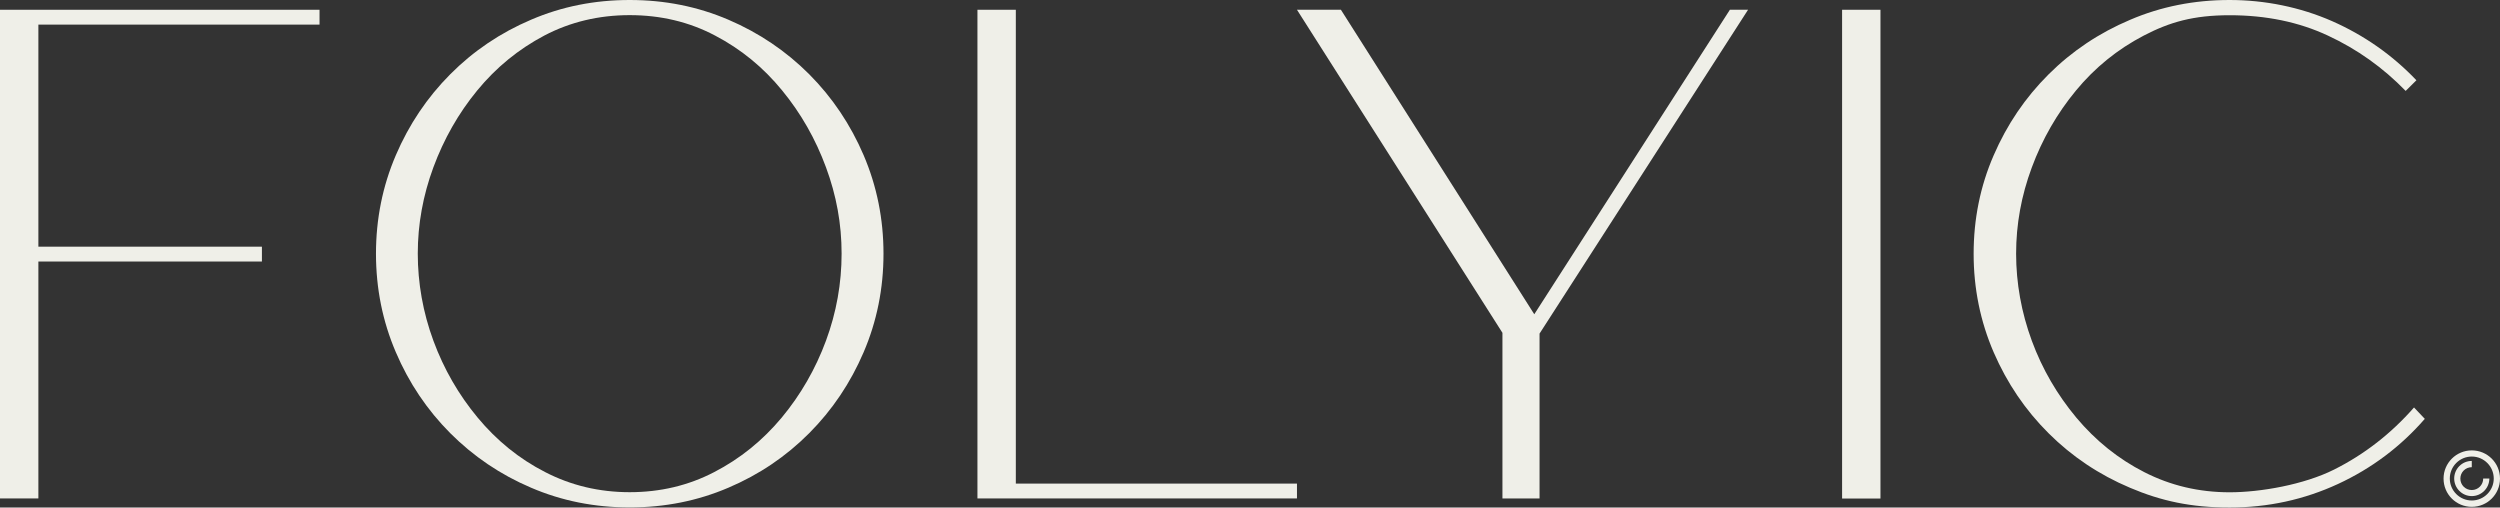
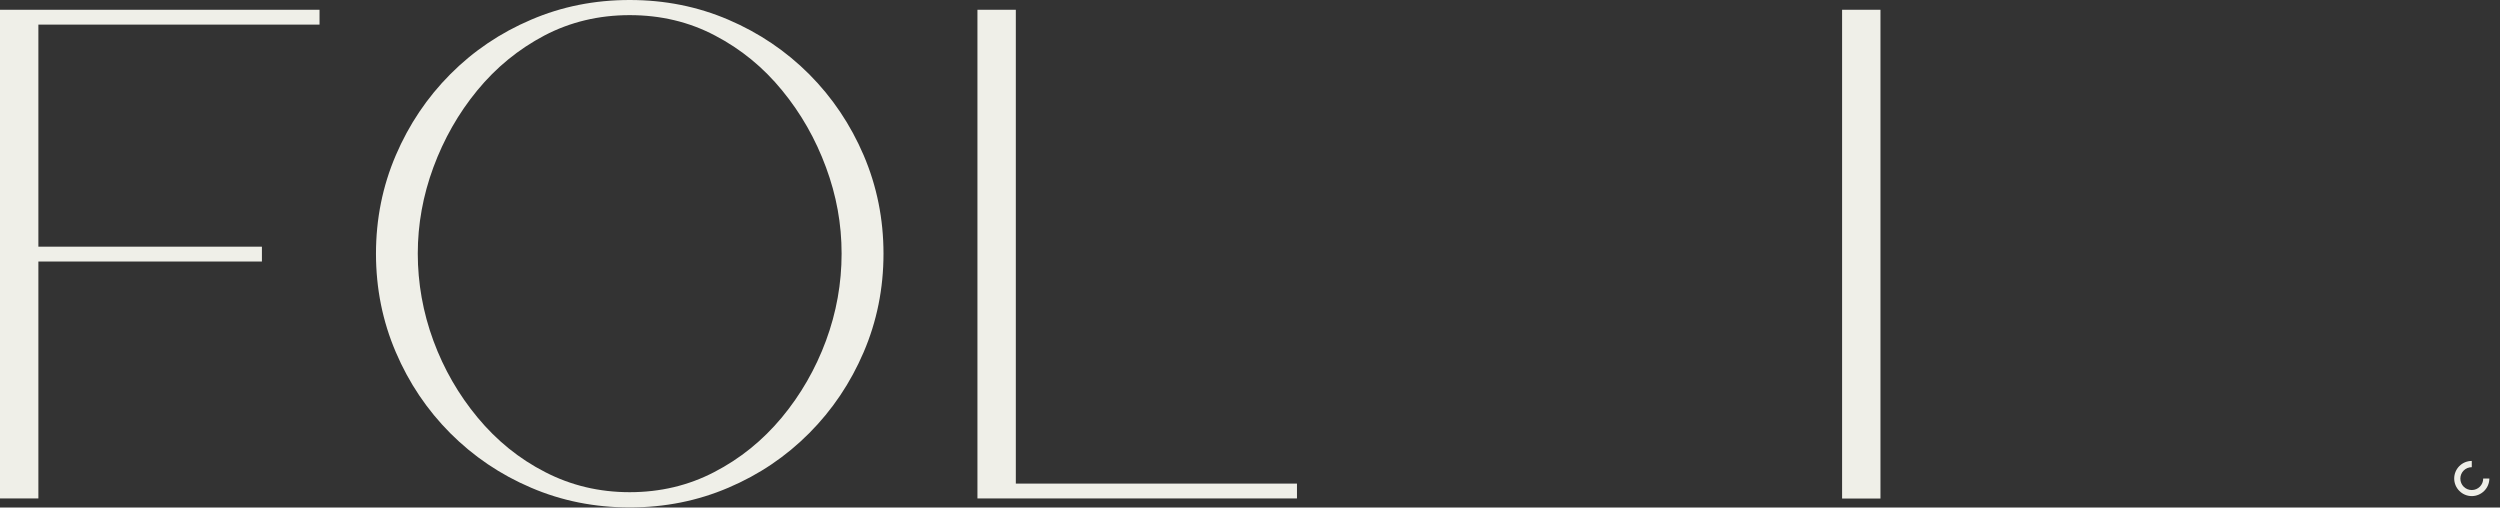
<svg xmlns="http://www.w3.org/2000/svg" id="Camada_1" data-name="Camada 1" viewBox="0 0 2560 519.7">
  <rect x="0" y="0" width="2560" height="519.7" fill="#333333" stroke="none" />
  <defs>
    <style>      .cls-1 {        fill: #efefe8;        stroke-width: 0px;      }    </style>
  </defs>
-   <path class="cls-1" d="M2531.1,467.5c12.4,0,22.5,10.1,22.5,22.5s-10.1,22.5-22.5,22.5-22.5-10.1-22.5-22.5,10.1-22.5,22.5-22.5h0ZM2531.1,461.2c-15.9,0-28.9,12.9-28.9,28.9s12.9,28.9,28.9,28.9,28.9-12.9,28.9-28.9-12.9-28.9-28.9-28.9h0Z" />
  <path class="cls-1" d="M2542.8,490.1c0,6.4-5.2,11.7-11.7,11.7s-11.7-5.2-11.7-11.7,5.2-11.7,11.7-11.7v-6.4c-10,0-18,8.1-18,18s8.1,18,18,18,18-8.1,18-18h-6.4Z" />
  <path class="cls-1" d="M327.2,25.2H39.3v227.4h228.9v15.2H39.3v242.6H0V10h327.2v15.2Z" />
  <path class="cls-1" d="M644.8,0C680.7,0,714.4,6.7,745.9,20.2c31.5,13.5,59,32.1,82.7,55.8,23.7,23.8,42.3,51.5,55.8,83,13.5,31.6,20.3,65.2,20.3,100.8s-6.8,69.3-20.3,100.8c-13.5,31.5-32.1,59.2-55.8,83-23.7,23.8-51.2,42.4-82.7,55.8-31.5,13.5-65.2,20.2-101.1,20.2s-69.6-6.7-101-20.2c-31.5-13.4-59-32.1-82.7-55.8-23.7-23.8-42.3-51.4-55.8-83-13.5-31.5-20.3-65.2-20.3-100.8s6.8-69.3,20.3-100.8c13.5-31.5,32.1-59.2,55.8-83,23.7-23.8,51.2-42.4,82.7-55.8C575.2,6.7,608.9,0,644.8,0ZM644.8,15.5c-31.7,0-60.9,7-87.4,20.9-26.5,14-49.4,32.7-68.7,56.2-19.3,23.5-34.2,49.8-44.9,78.7-10.7,29-16,58.4-16,88.4s5.3,60.2,16,89.2c10.7,29,25.8,55.2,45.3,78.7,19.5,23.5,42.5,42.2,69.1,55.8,26.5,13.7,55.4,20.6,86.6,20.6s60.1-6.8,86.6-20.6c26.5-13.7,49.5-32.3,69.1-55.8,19.5-23.5,34.6-49.8,45.3-78.7,10.7-29,16-58.7,16-89.2s-5.3-59.5-16-88.4c-10.7-29-25.6-55.2-44.9-78.7-19.2-23.5-42.1-42.3-68.7-56.2-26.5-14-55.7-20.9-87.4-20.9Z" />
  <path class="cls-1" d="M1040.2,495.2h287.9v15.2h-327.2V10h39.3v485.2Z" />
-   <path class="cls-1" d="M1571.1,321.8L1771.4,10h18.6l-213.5,331.6v168.8h-38v-169.6L1328.1,10h45l198,311.8Z" />
-   <path class="cls-1" d="M2472,417.3l11,11.6c-24.7,28.4-54.3,50.7-88.9,66.7-34.6,16-71.6,24.1-111,24.1s-70.2-6.7-101.9-20.2c-31.8-13.4-59.6-32.1-83.4-55.8-23.9-23.8-42.6-51.4-56.3-83-13.6-31.5-20.5-65.2-20.5-100.8s6.8-69.3,20.5-100.8c13.6-31.5,32.4-59.2,56.3-83,23.9-23.8,51.7-42.4,83.4-55.8C2212.9,6.7,2246.9,0,2283.1,0s72.3,7.3,105.1,21.7c32.8,14.5,61.5,34.6,86.2,60.5l-11,10.9c-23.1-23.8-49.6-42.7-79.5-56.6-29.9-14-63.5-20.9-100.7-20.9s-61.4,7-88.1,20.9c-26.8,14-49.9,32.7-69.3,56.2-19.4,23.5-34.5,49.8-45.2,78.7-10.8,29-16.1,58.4-16.1,88.4s5.4,60.2,16.1,89.2c10.7,29,26,55.2,45.6,78.7,19.7,23.5,42.9,42.2,69.6,55.8,26.8,13.7,55.9,20.6,87.4,20.6s76.1-7.8,107-23.3c30.9-15.5,58.2-36.7,81.8-63.6Z" />
  <path class="cls-1" d="M1886.3,510.5V10h39.3v500.5" />
</svg>